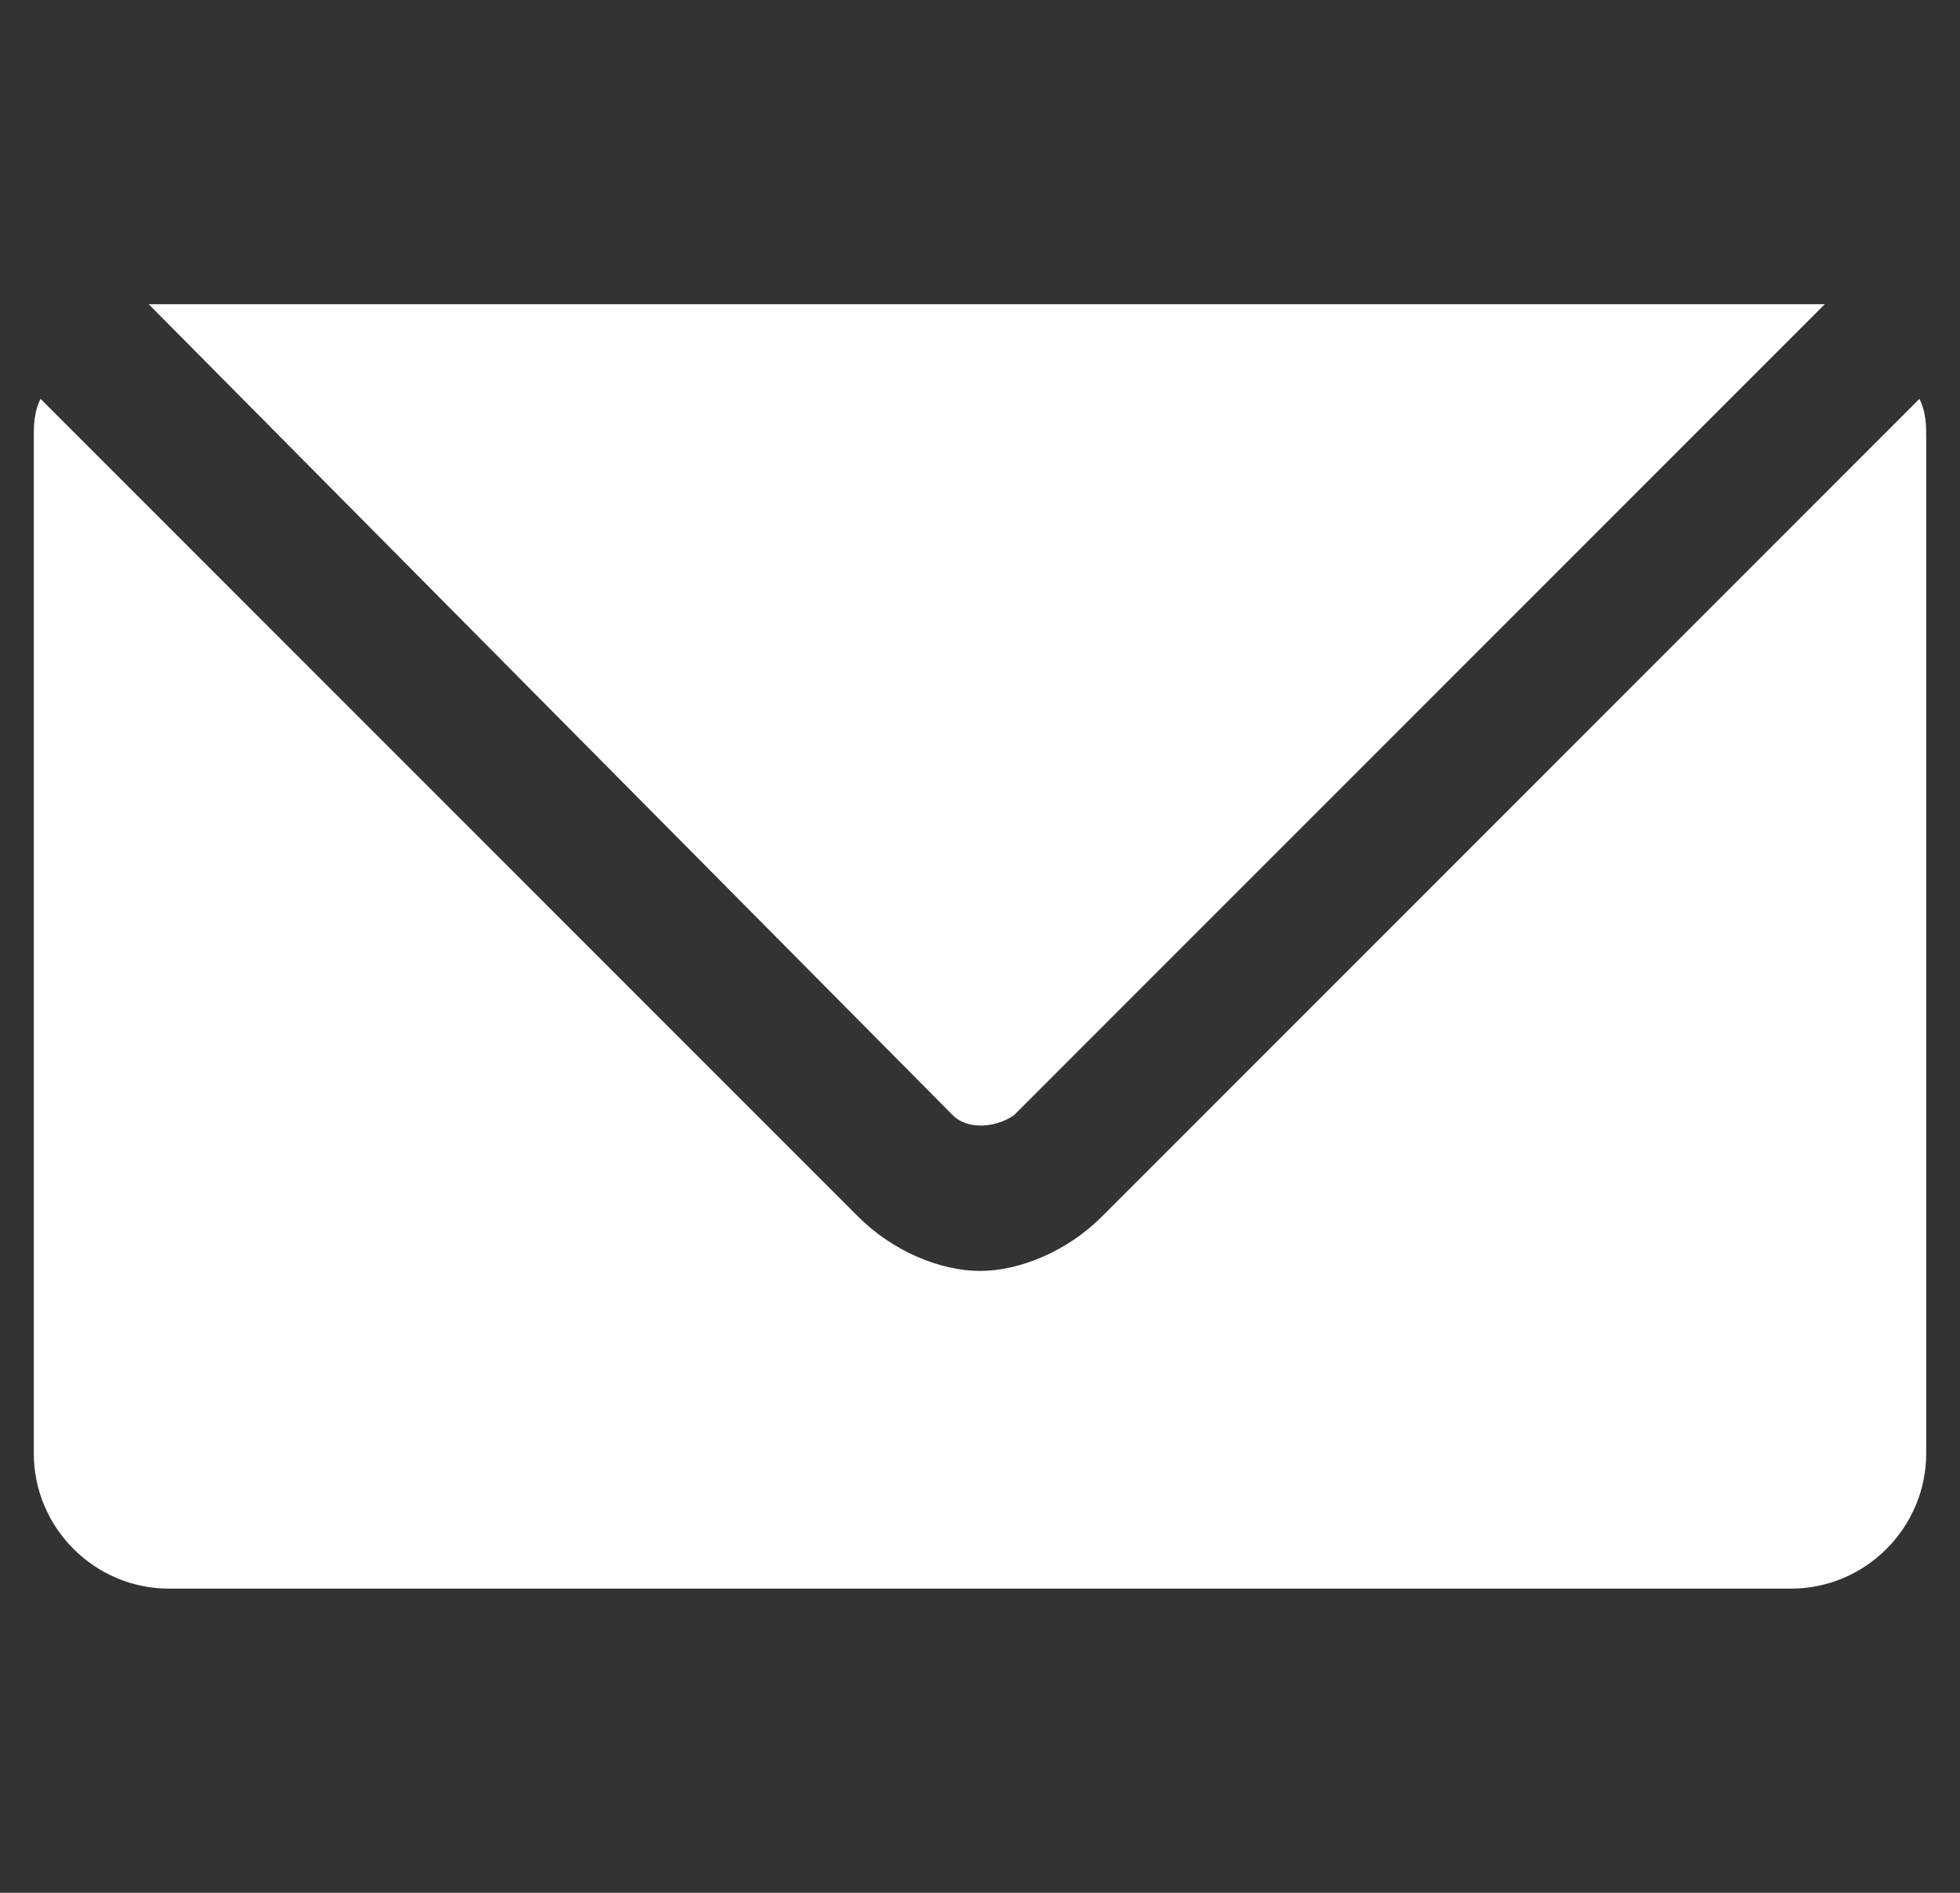
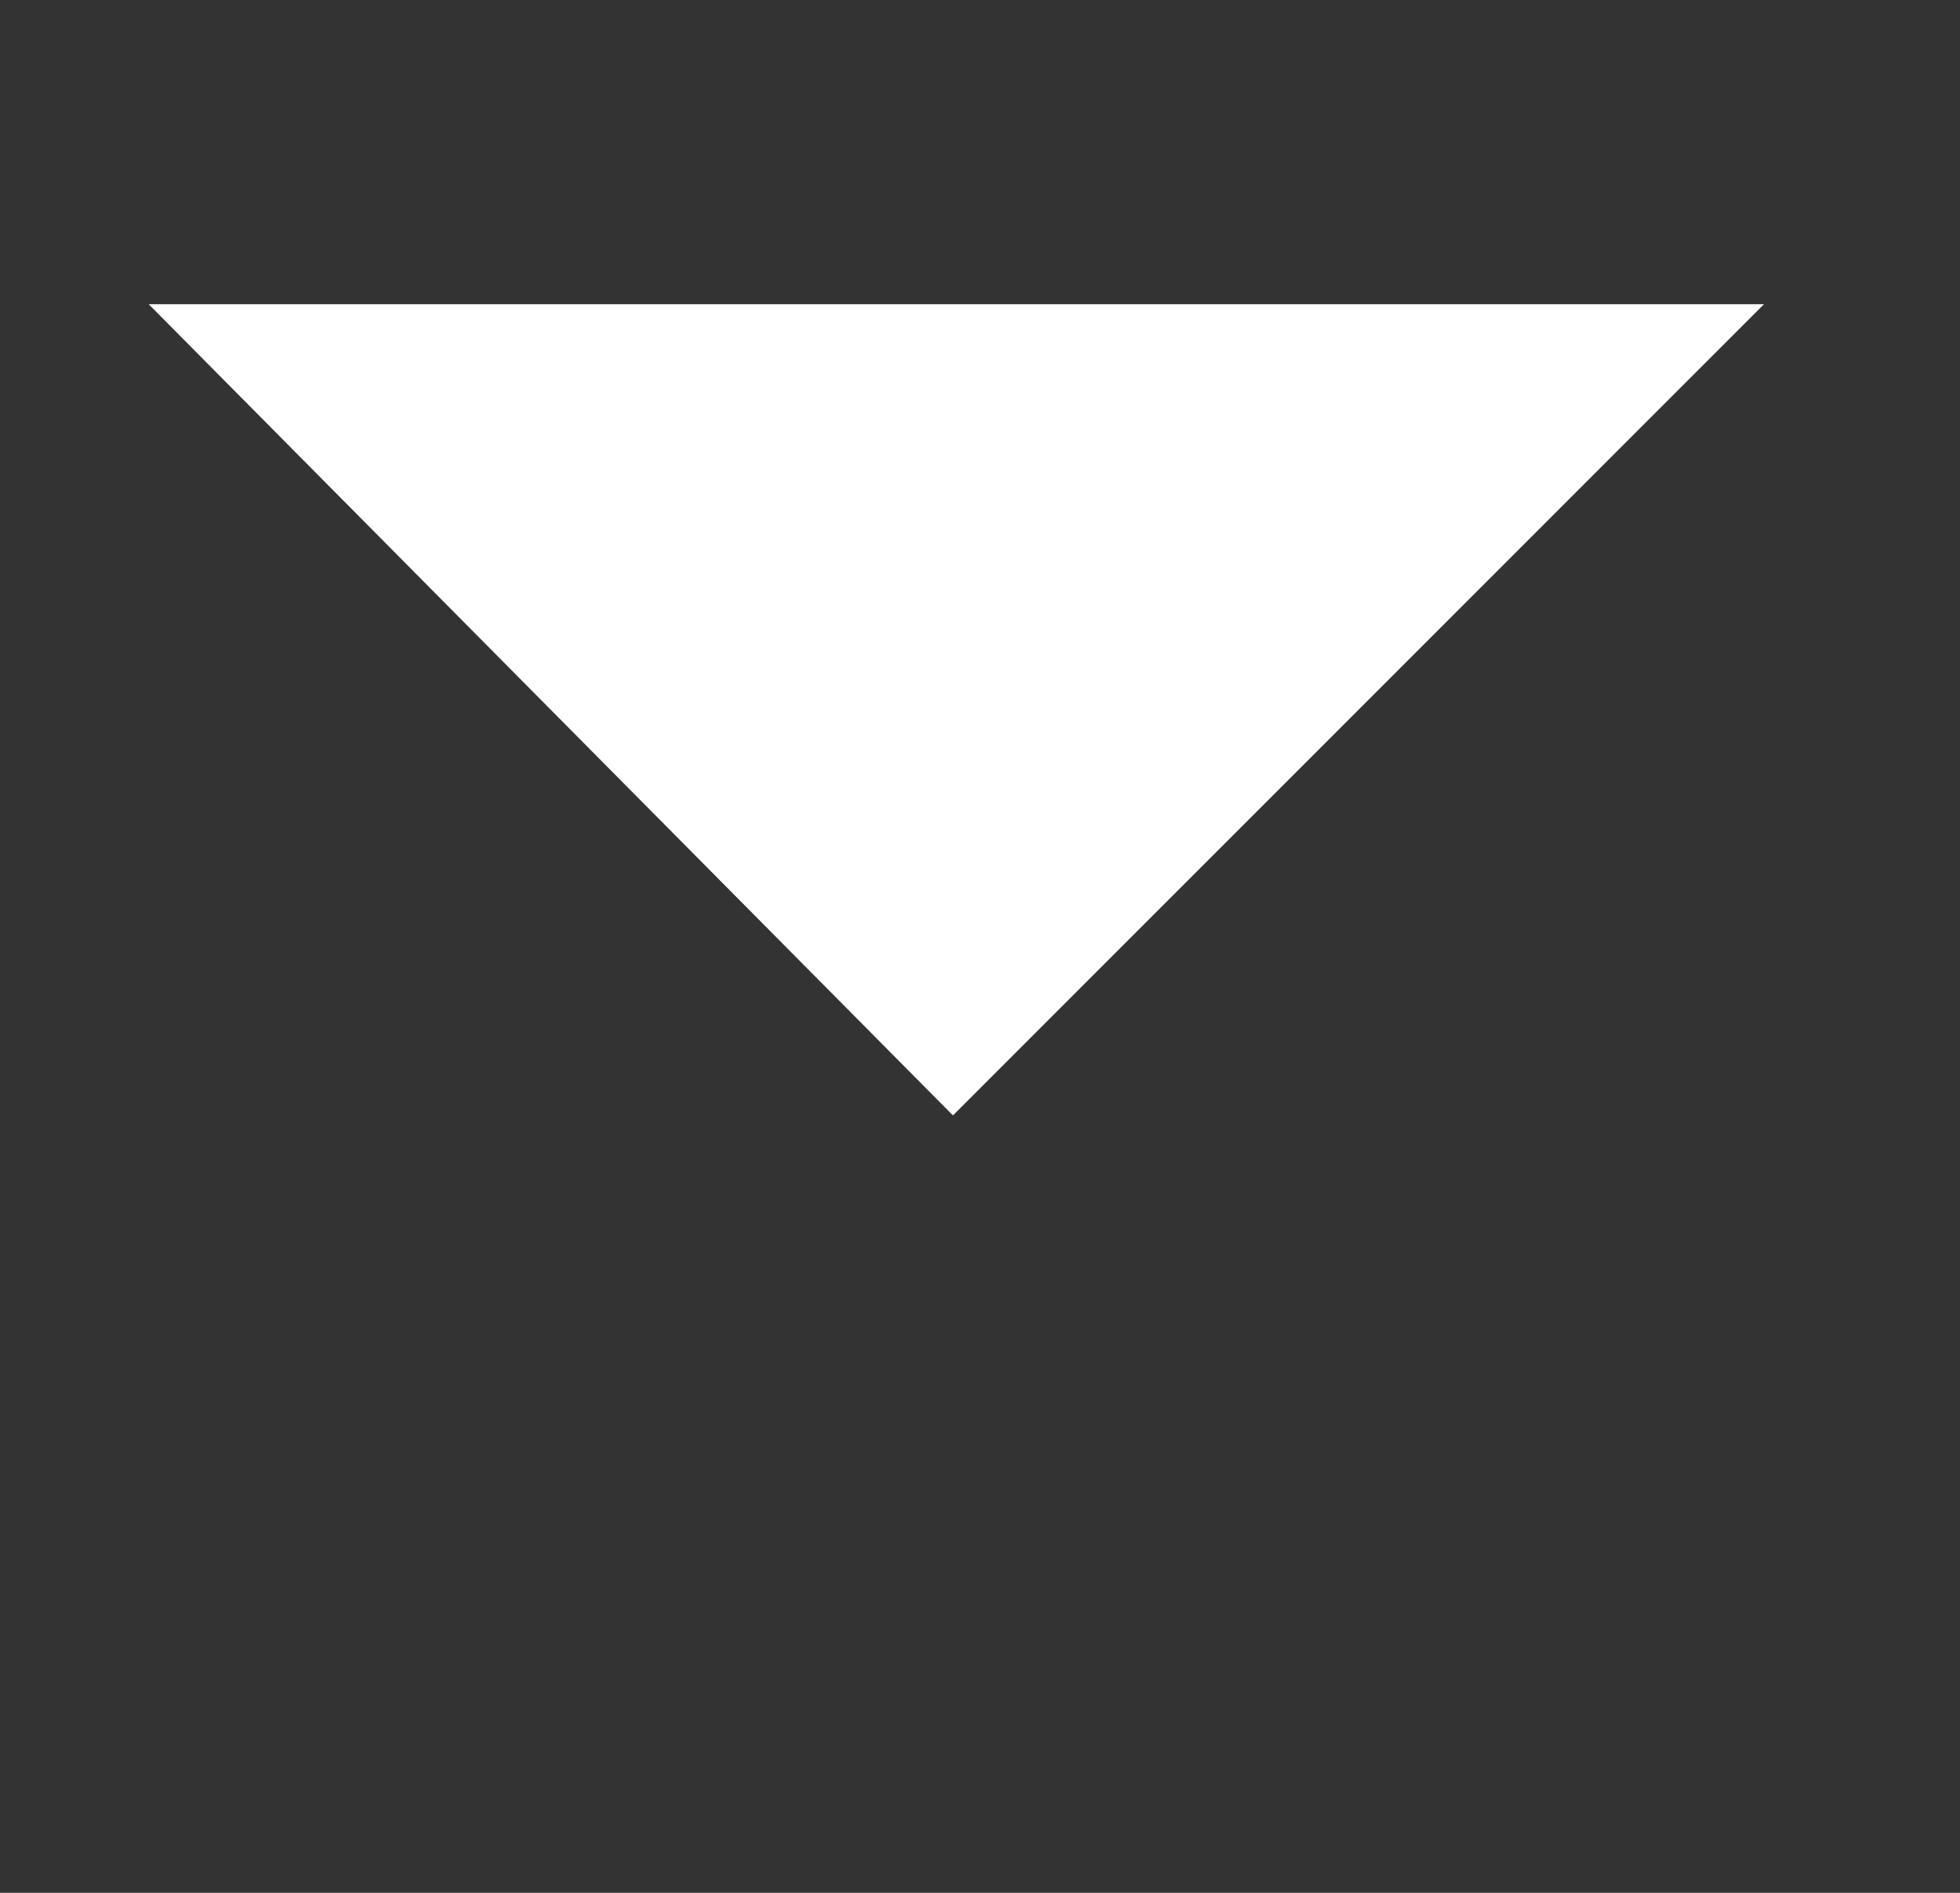
<svg xmlns="http://www.w3.org/2000/svg" xml:space="preserve" id="Ebene_1" x="0" y="0" style="enable-background:new 0 0 29 28" version="1.1" viewBox="0 0 29 28">
  <rect x="0" y="0" width="29" height="28" fill="#333333" stroke="none" />
  <style>.st0{fill:#fff}</style>
-   <path d="M14.1 16.5c.2.2.6.2.9 0l12-12H2.2l11.9 12z" class="st0" />
-   <path d="M16.3 18c-.5.5-1.2.8-1.8.8s-1.3-.3-1.8-.8L.6 5.9c-.1.2-.1.4-.1.6v15c0 1.1.9 2 2 2h24c1.1 0 2-.9 2-2v-15c0-.2 0-.4-.1-.6L16.3 18z" class="st0" />
+   <path d="M14.1 16.5l12-12H2.2l11.9 12z" class="st0" />
</svg>